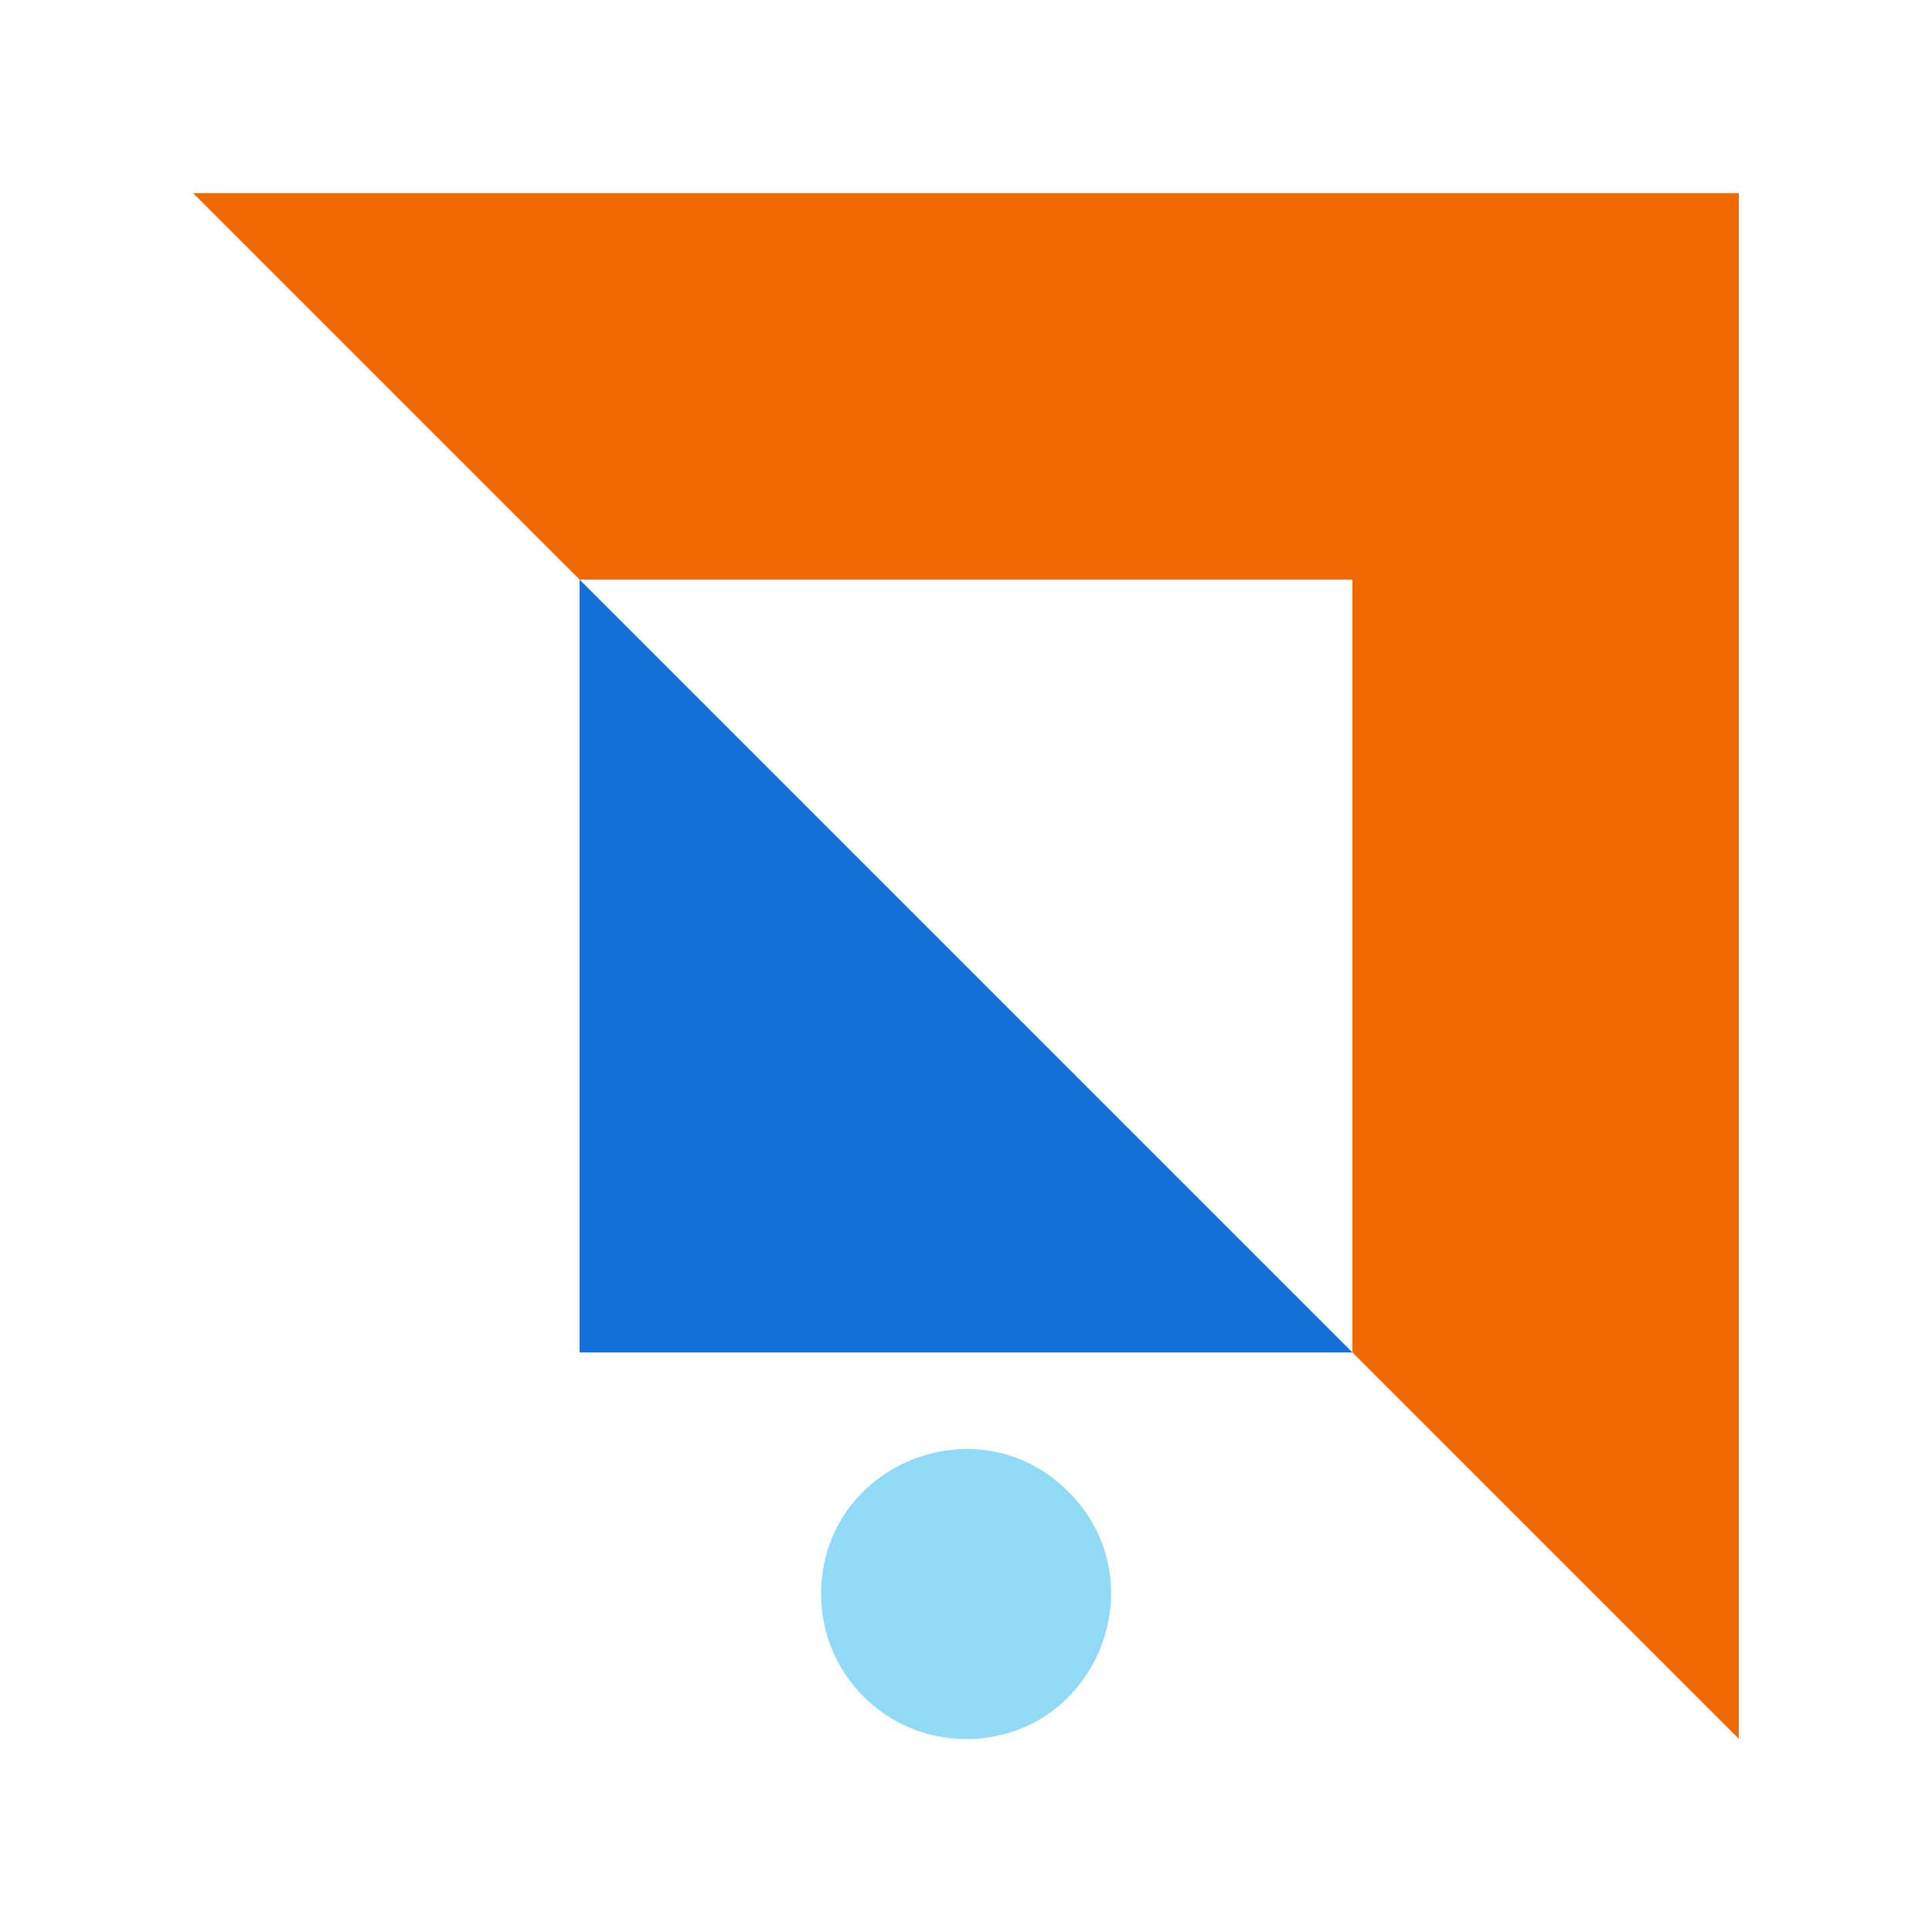
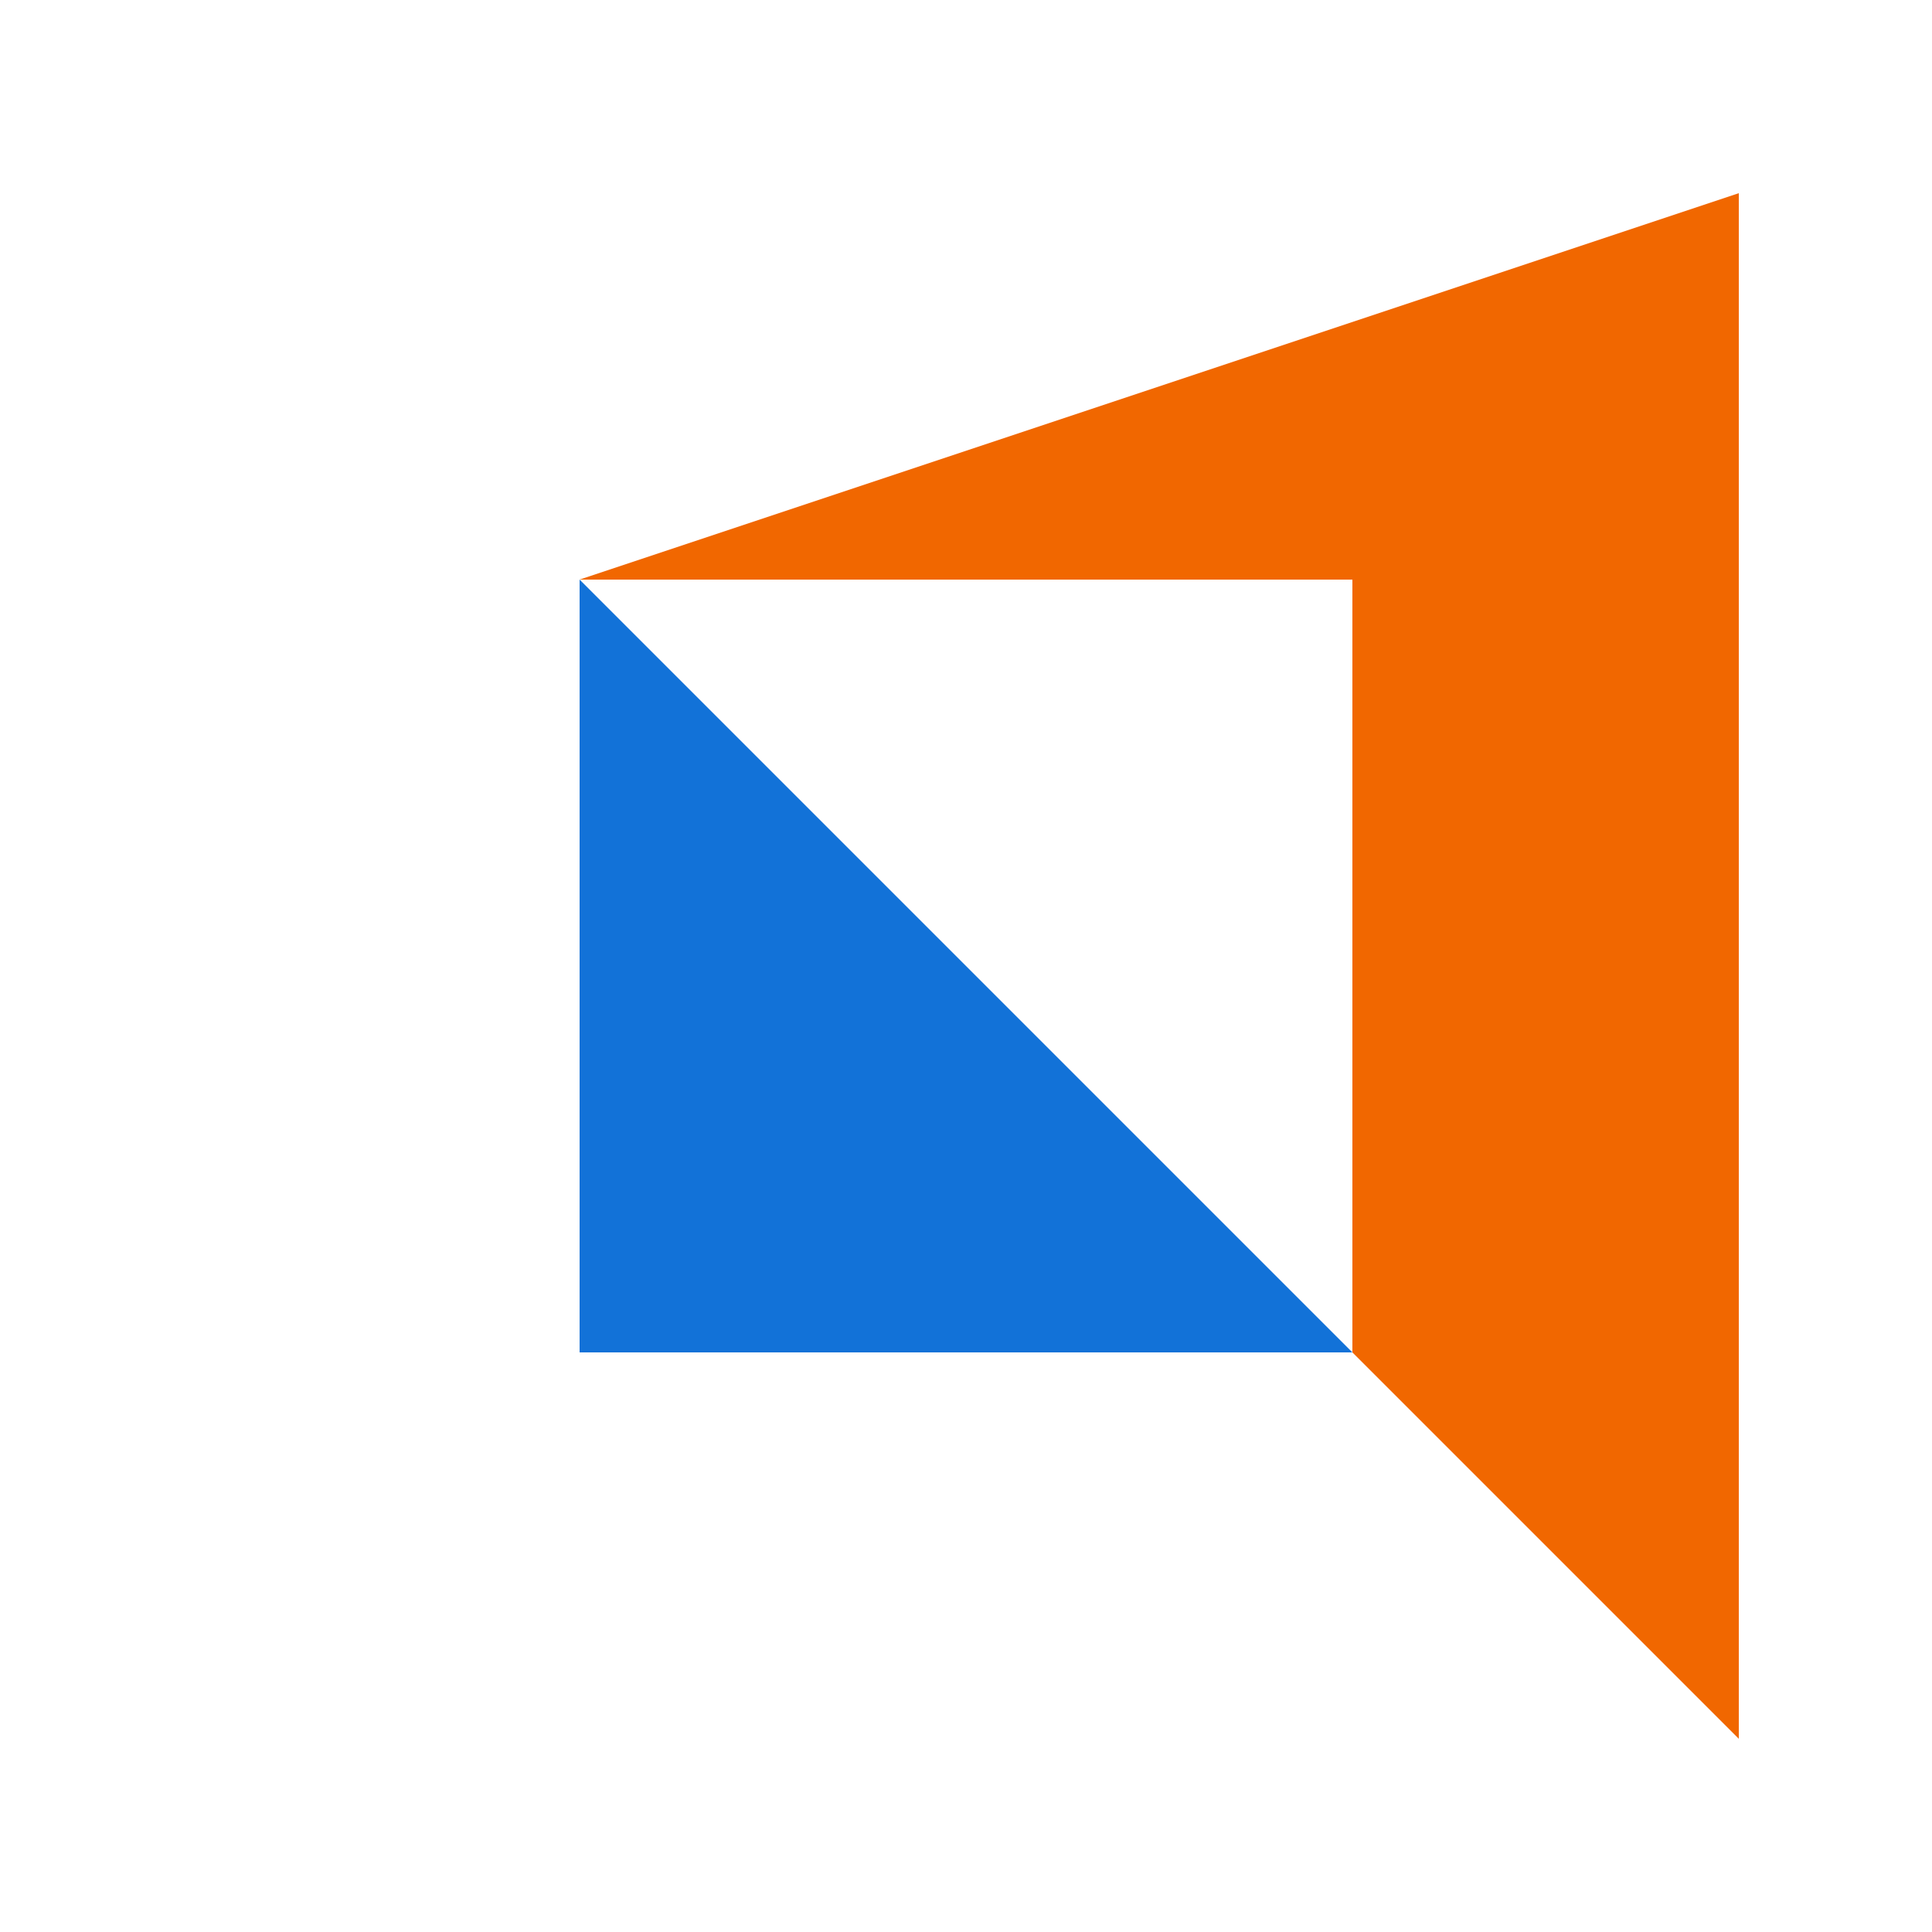
<svg xmlns="http://www.w3.org/2000/svg" width="40" height="40" viewBox="0 0 40 40" fill="none">
  <path d="M28 28H12V12L28 28Z" fill="#1272D8" />
-   <path d="M36 4H4L12 12L28 12L28 28L36 36V4Z" fill="#F16700" />
-   <path d="M22.12 30.884C24.009 32.774 22.671 36.005 19.999 36.005C18.343 36.005 17 34.662 17 33.005C17 30.333 20.231 28.995 22.12 30.884Z" fill="#90D9F7" />
+   <path d="M36 4L12 12L28 12L28 28L36 36V4Z" fill="#F16700" />
</svg>